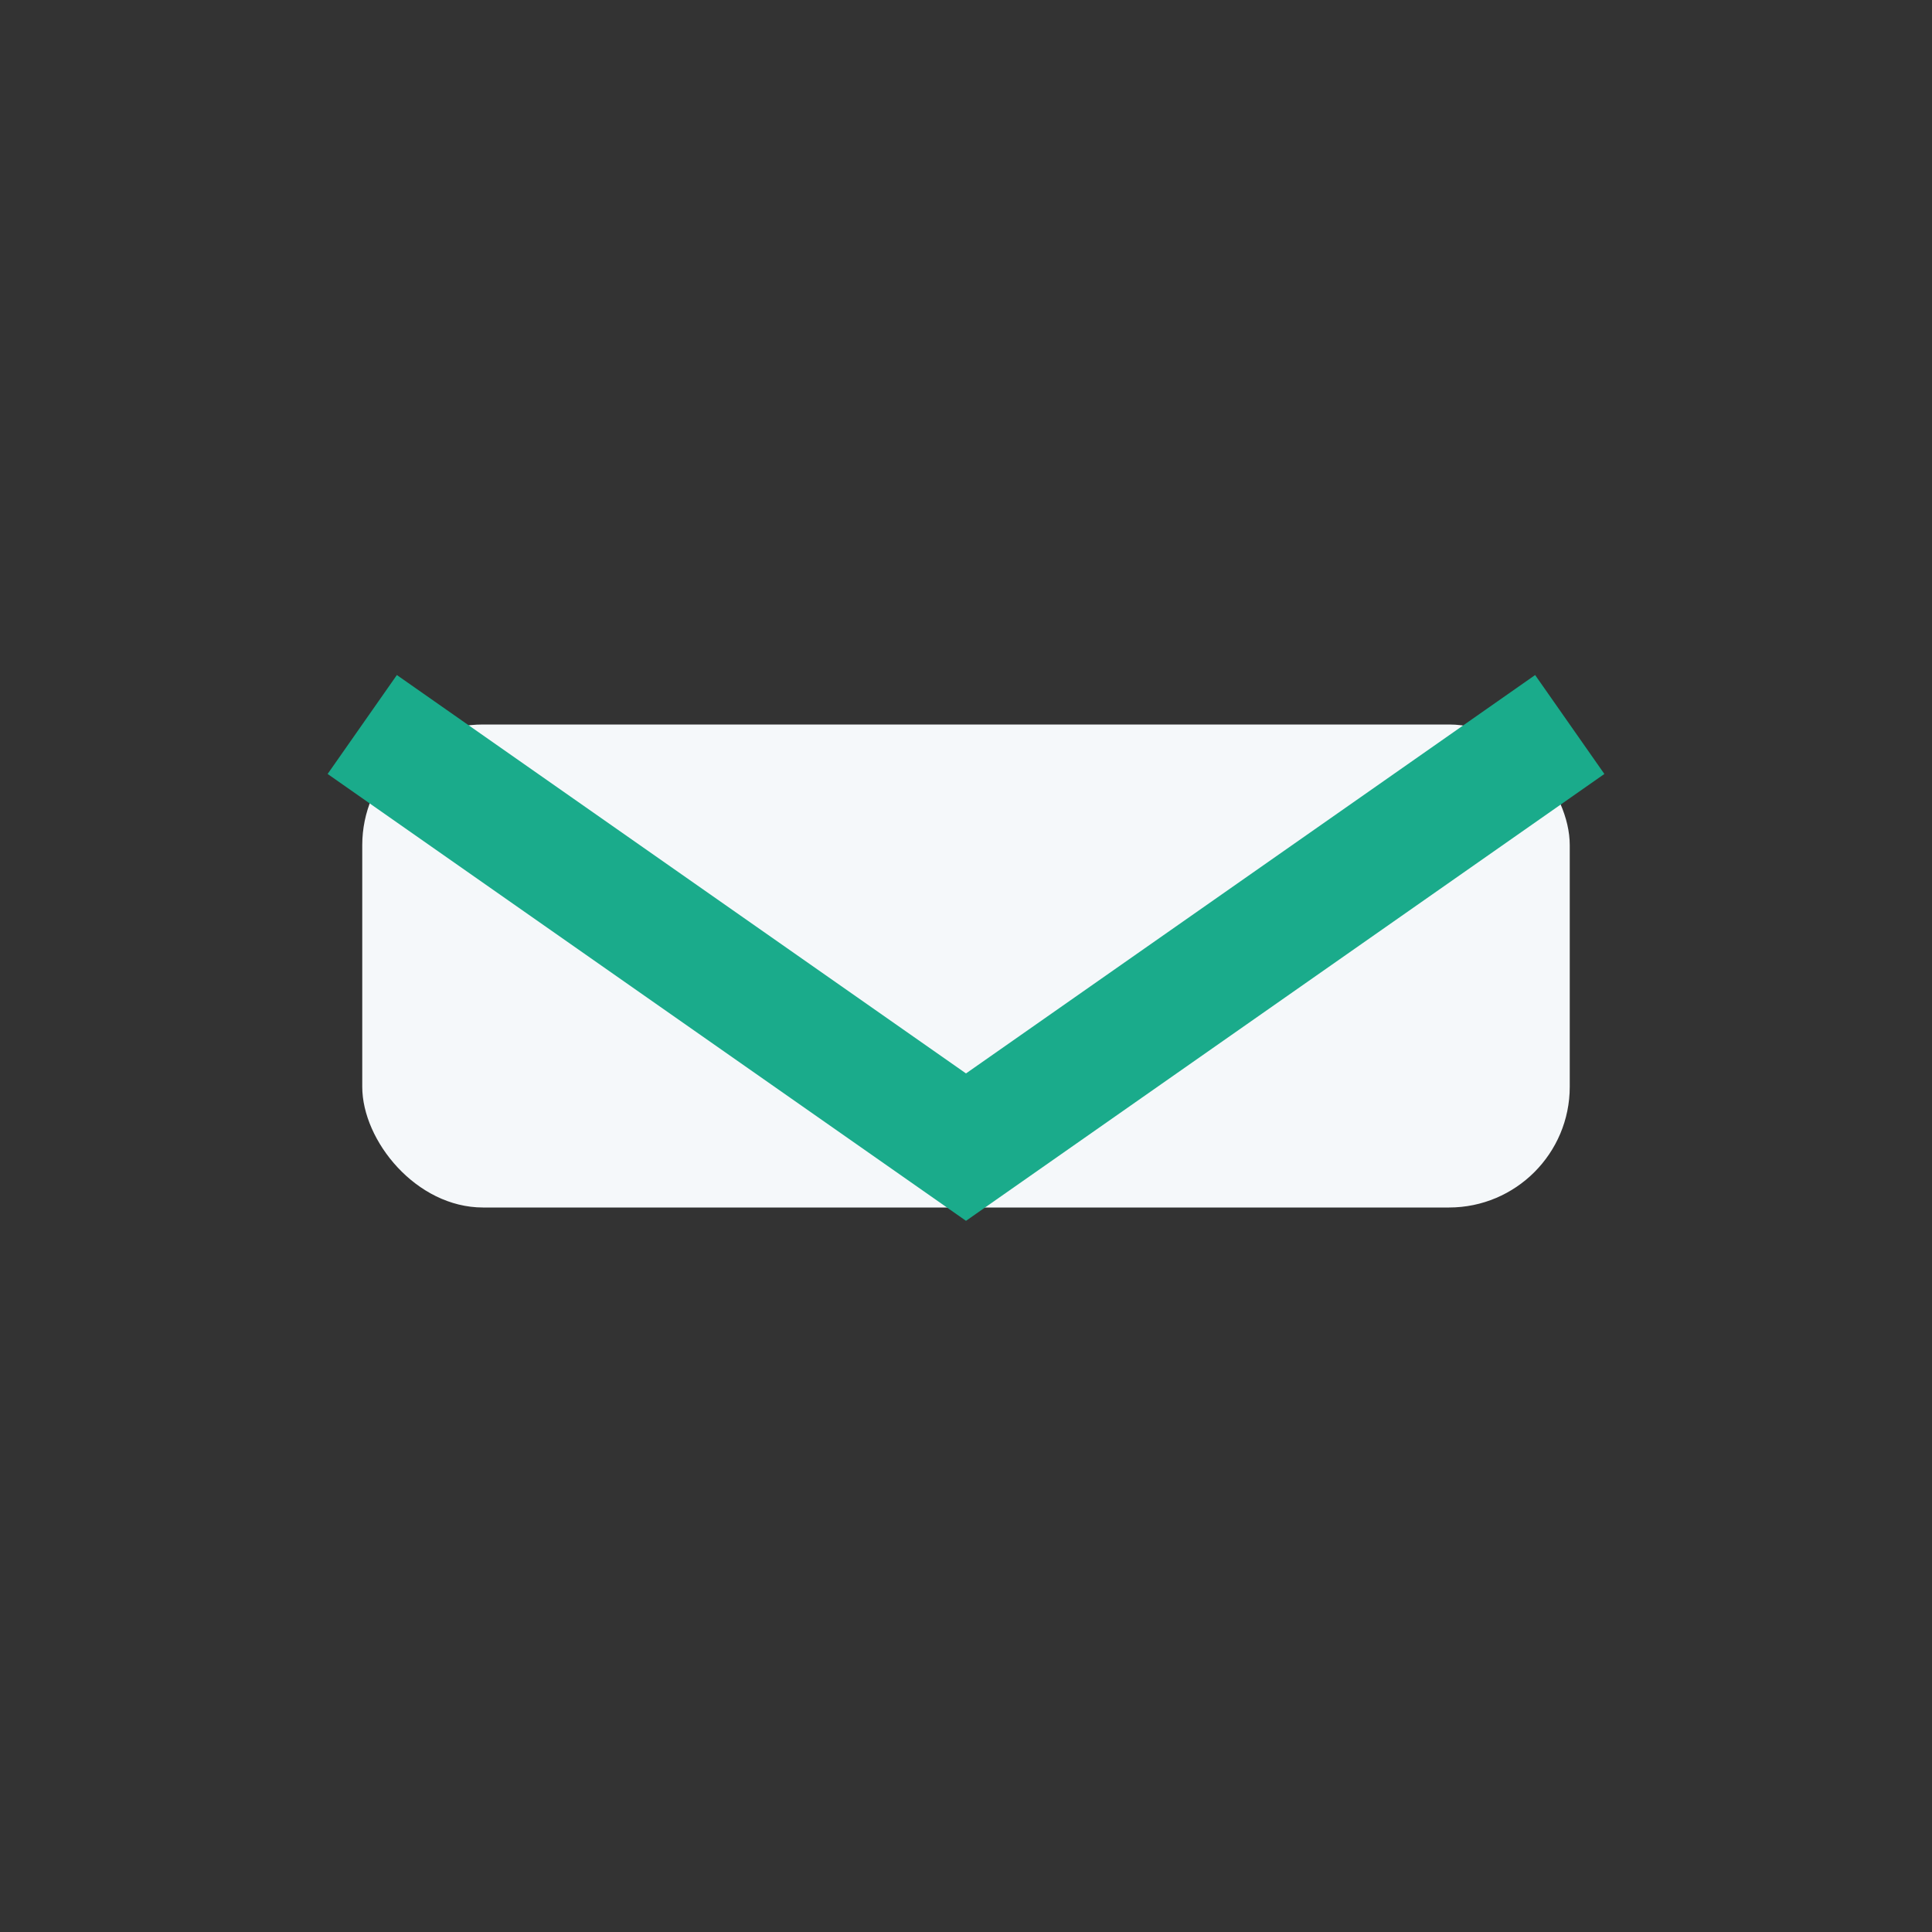
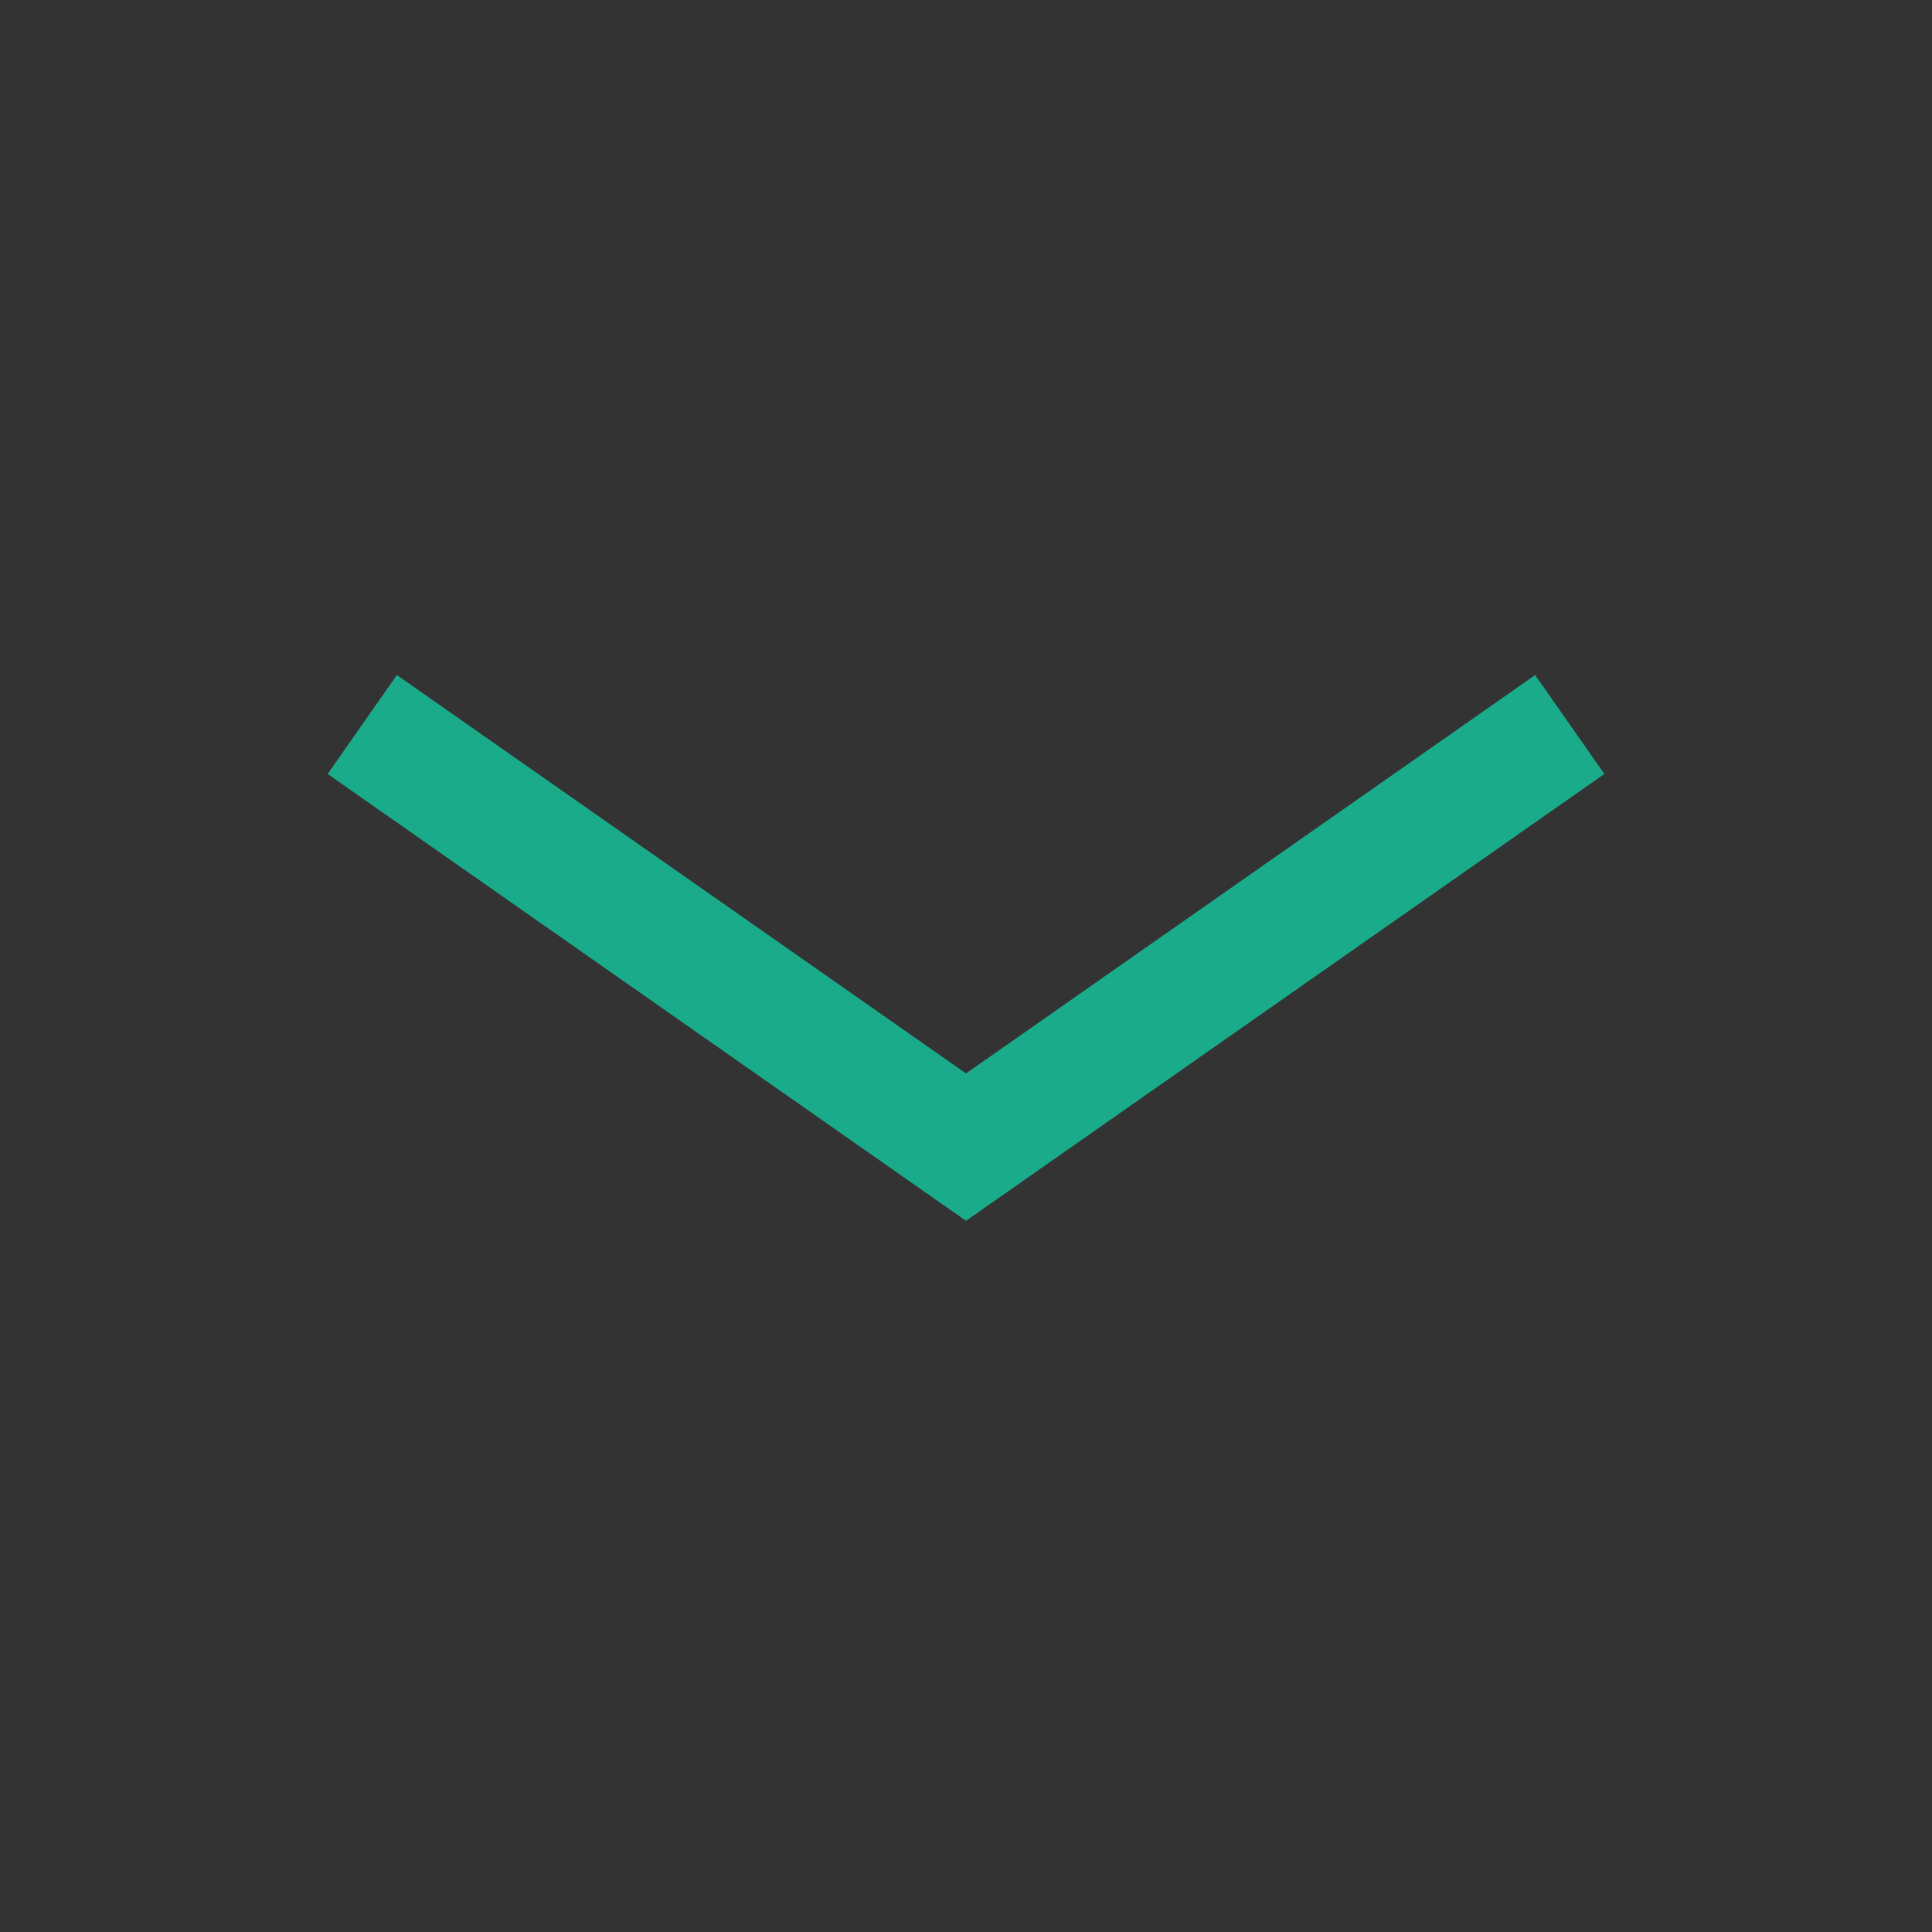
<svg xmlns="http://www.w3.org/2000/svg" width="32" height="32" viewBox="0 0 32 32">
  <rect x="0" y="0" width="32" height="32" fill="#333333" stroke="none" />
-   <rect x="6" y="12" width="20" height="8" rx="2" fill="#F5F8FA" />
  <path d="M6 12l10 7 10-7" stroke="#1AAB8B" stroke-width="2" fill="none" />
</svg>